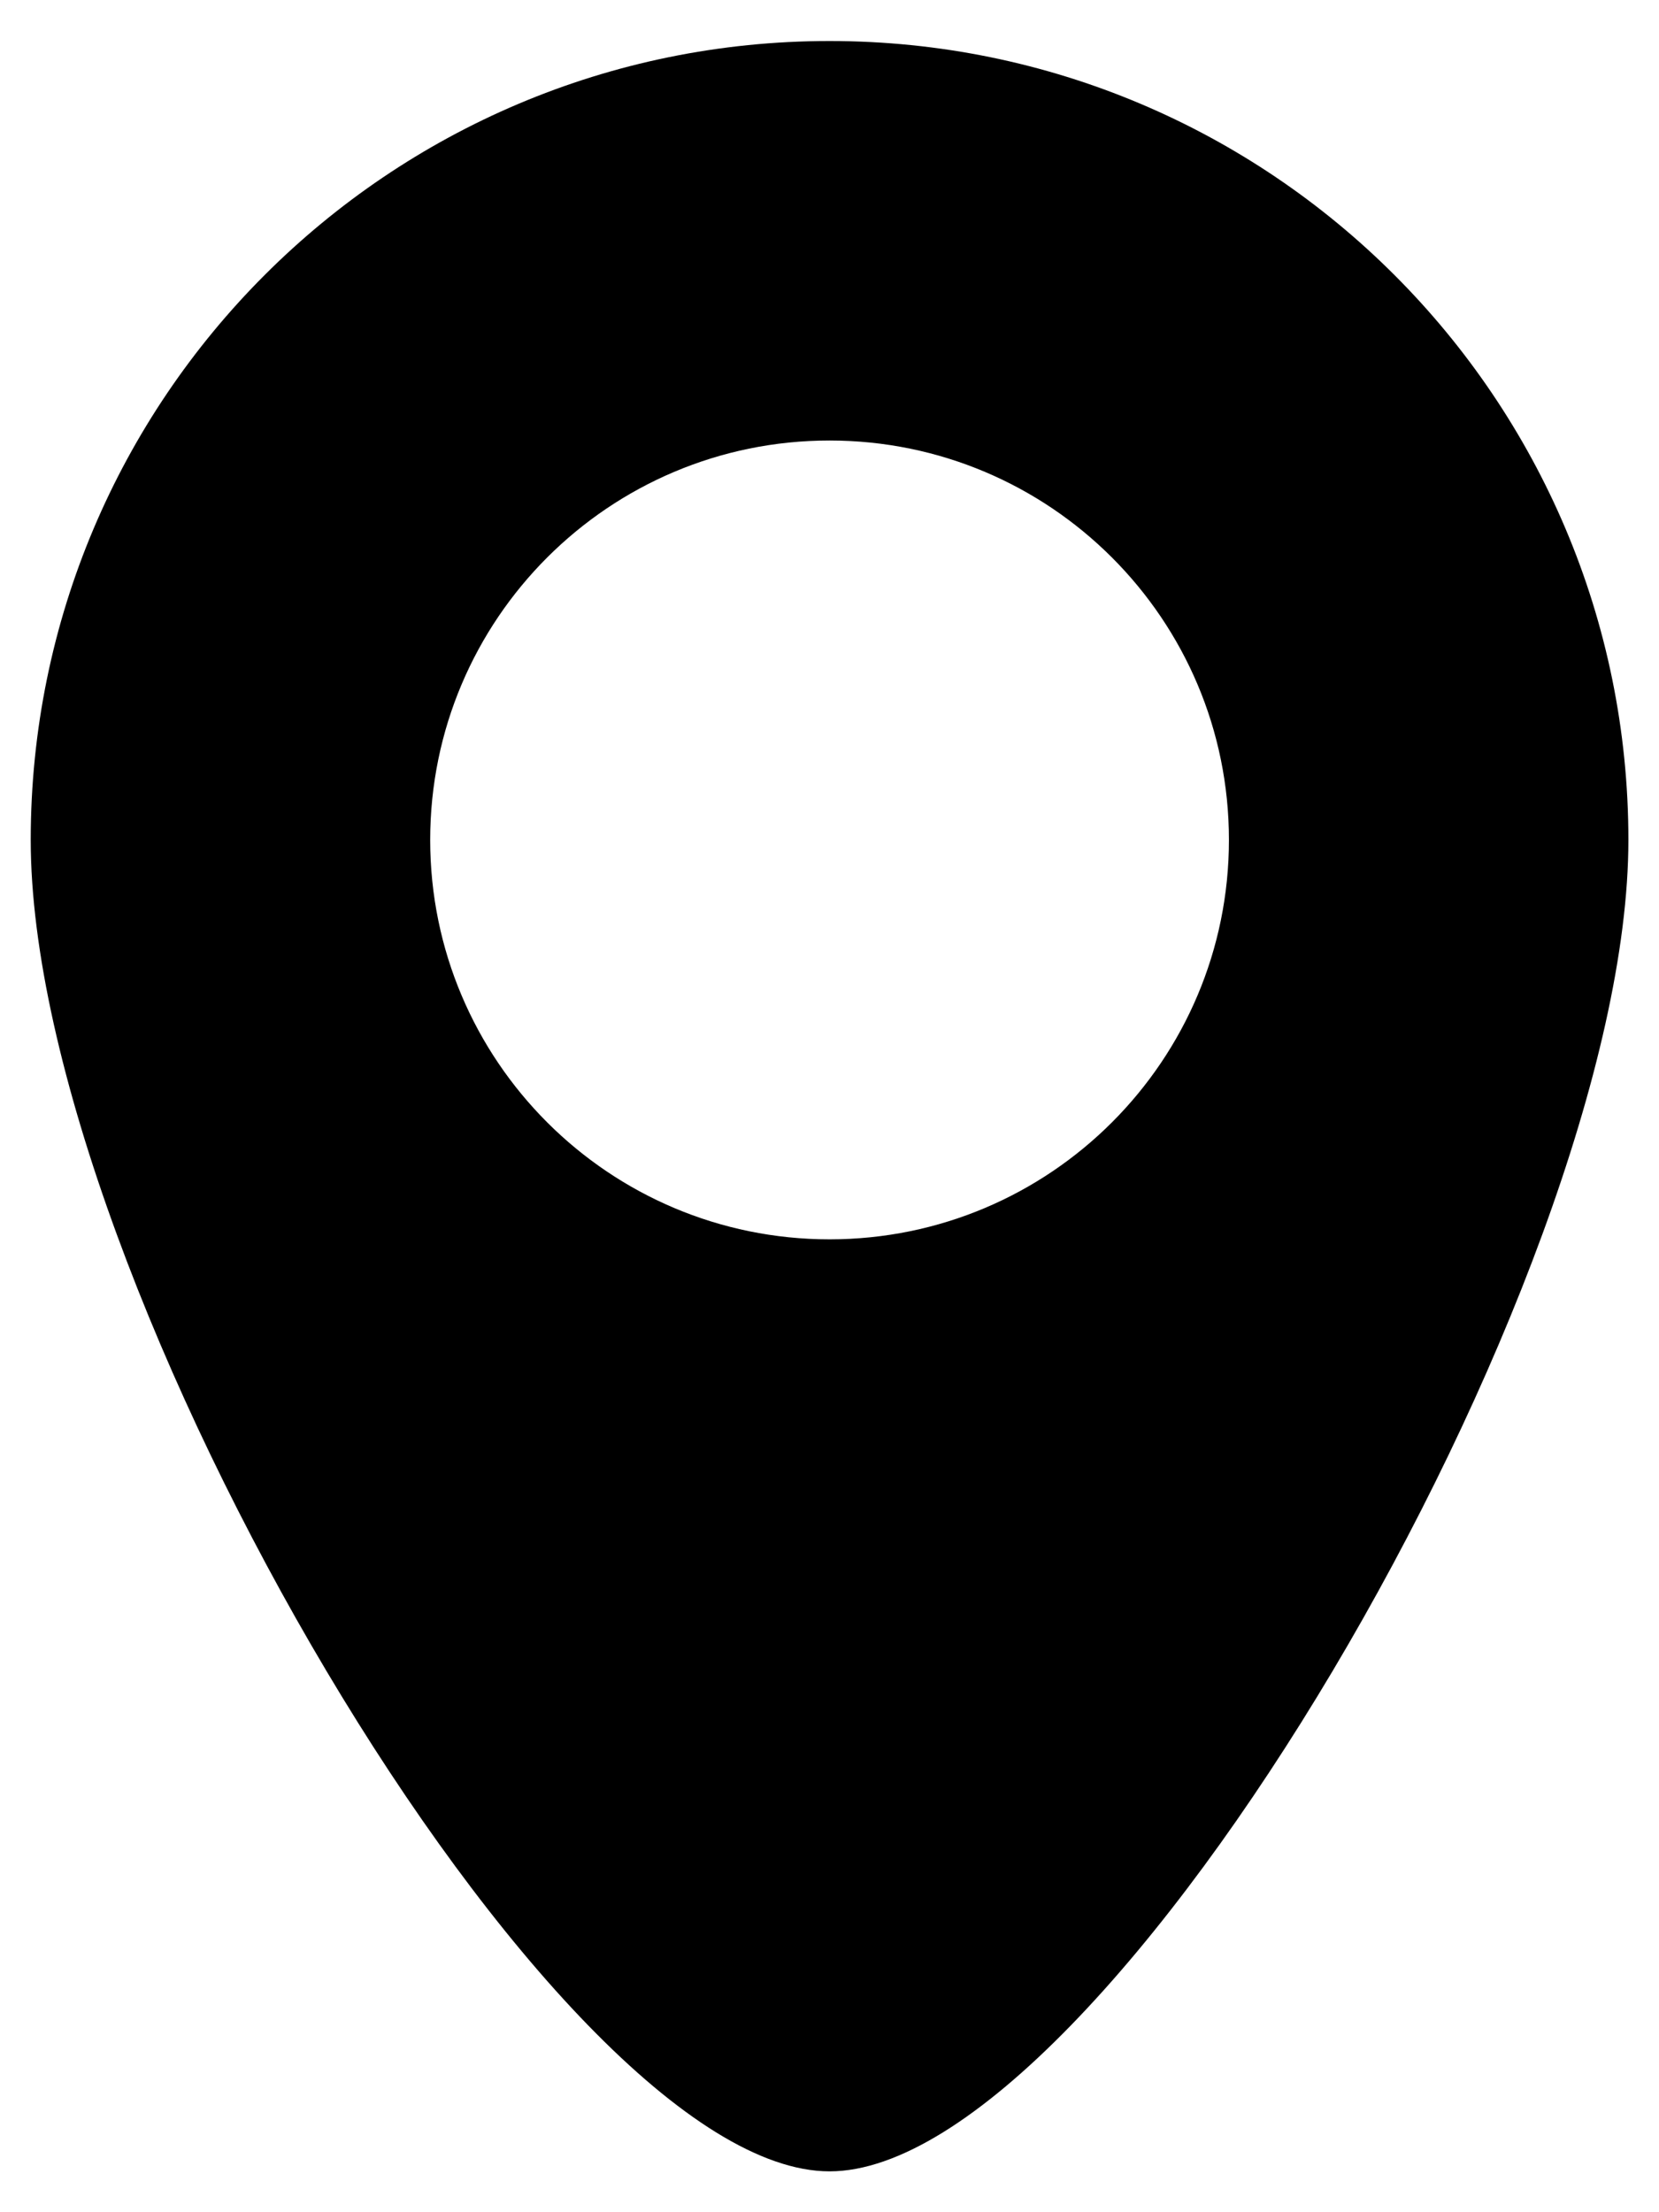
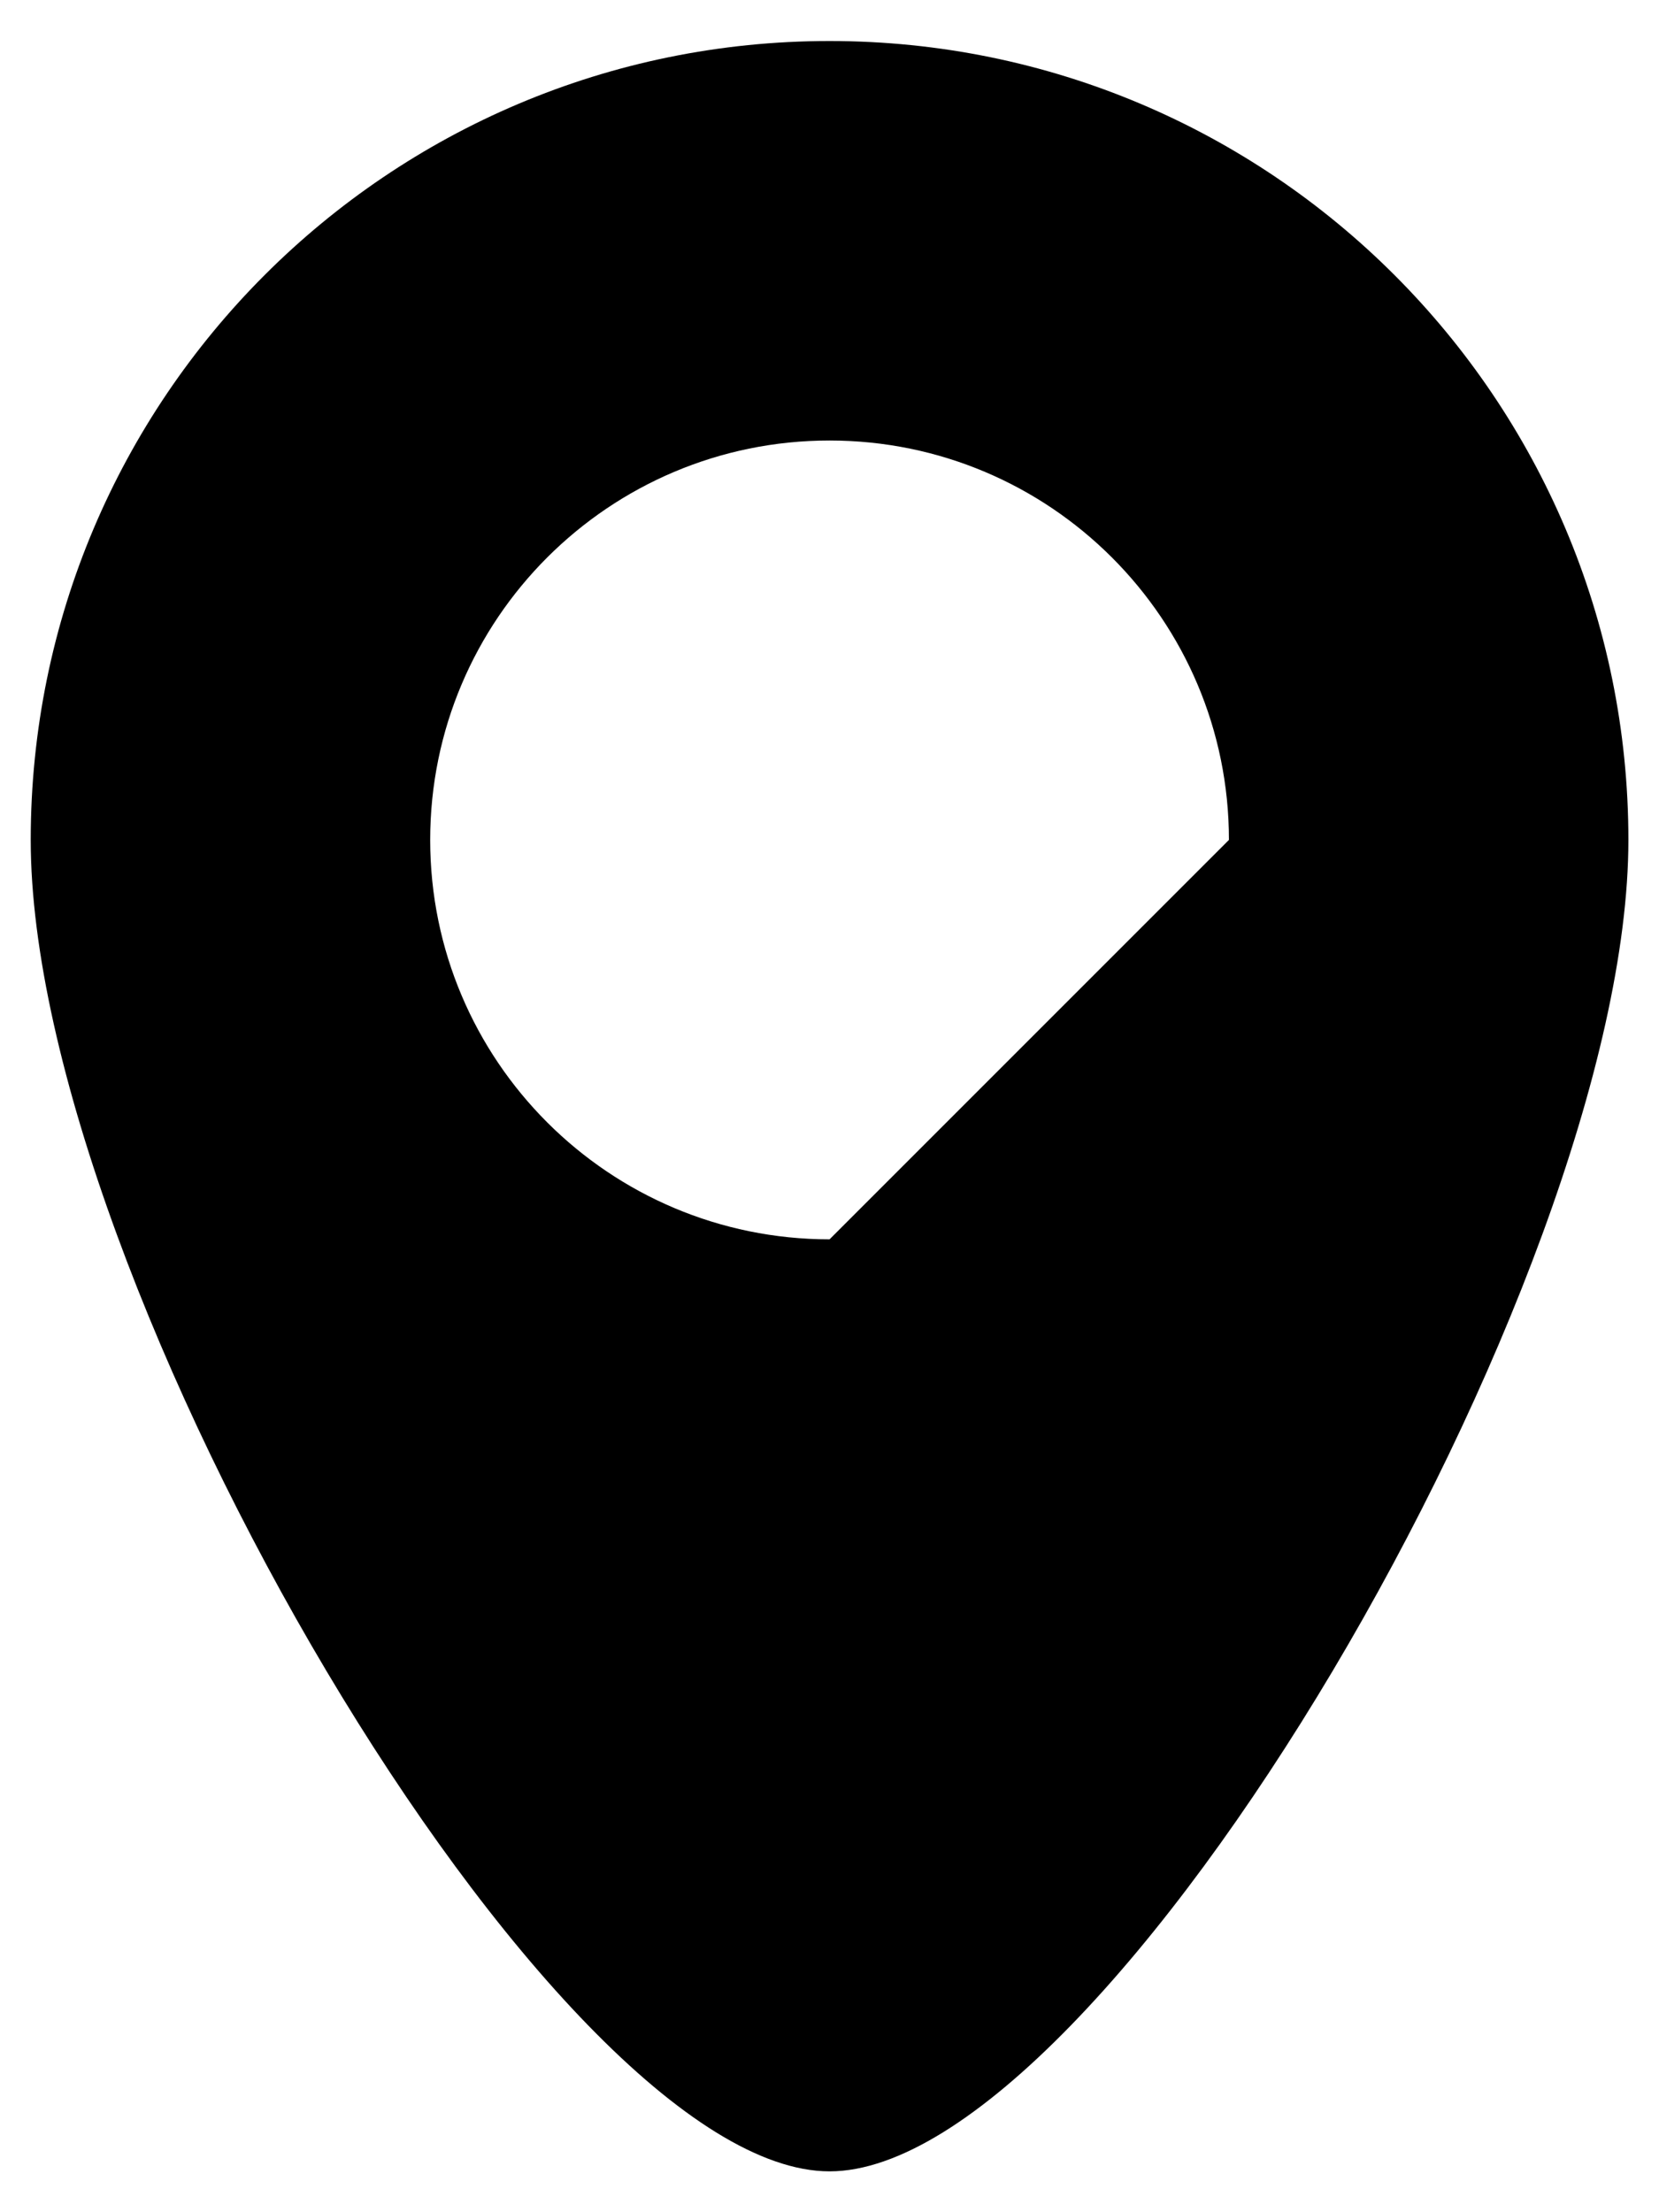
<svg xmlns="http://www.w3.org/2000/svg" version="1.1" width="18" height="24" viewBox="0,0,192,256">
  <g fill="#000000" fill-rule="nonzero" stroke="none" stroke-width="1" stroke-linecap="butt" stroke-linejoin="miter" stroke-miterlimit="10" stroke-dasharray="" stroke-dashoffset="0" font-family="none" font-weight="none" font-size="none" text-anchor="none" style="mix-blend-mode: normal">
    <g transform="translate(-0.284,4.746) scale(10.667,10.667)">
-       <path d="M9.027,13c-2.393,0 -4.333,-1.94 -4.333,-4.333c0,-2.393 1.94,-4.333 4.333,-4.333c2.393,0 4.333,1.94 4.333,4.333c0,2.393 -1.94,4.333 -4.333,4.333zM9.027,-0c-4.787,0 -8.667,3.88 -8.667,8.667c0,4.787 5.669,14.444 8.667,14.444c2.997,0 8.667,-9.657 8.667,-14.444c0,-4.787 -3.88,-8.667 -8.667,-8.667z" />
+       <path d="M9.027,13c-2.393,0 -4.333,-1.94 -4.333,-4.333c0,-2.393 1.94,-4.333 4.333,-4.333c2.393,0 4.333,1.94 4.333,4.333zM9.027,-0c-4.787,0 -8.667,3.88 -8.667,8.667c0,4.787 5.669,14.444 8.667,14.444c2.997,0 8.667,-9.657 8.667,-14.444c0,-4.787 -3.88,-8.667 -8.667,-8.667z" />
    </g>
  </g>
</svg>